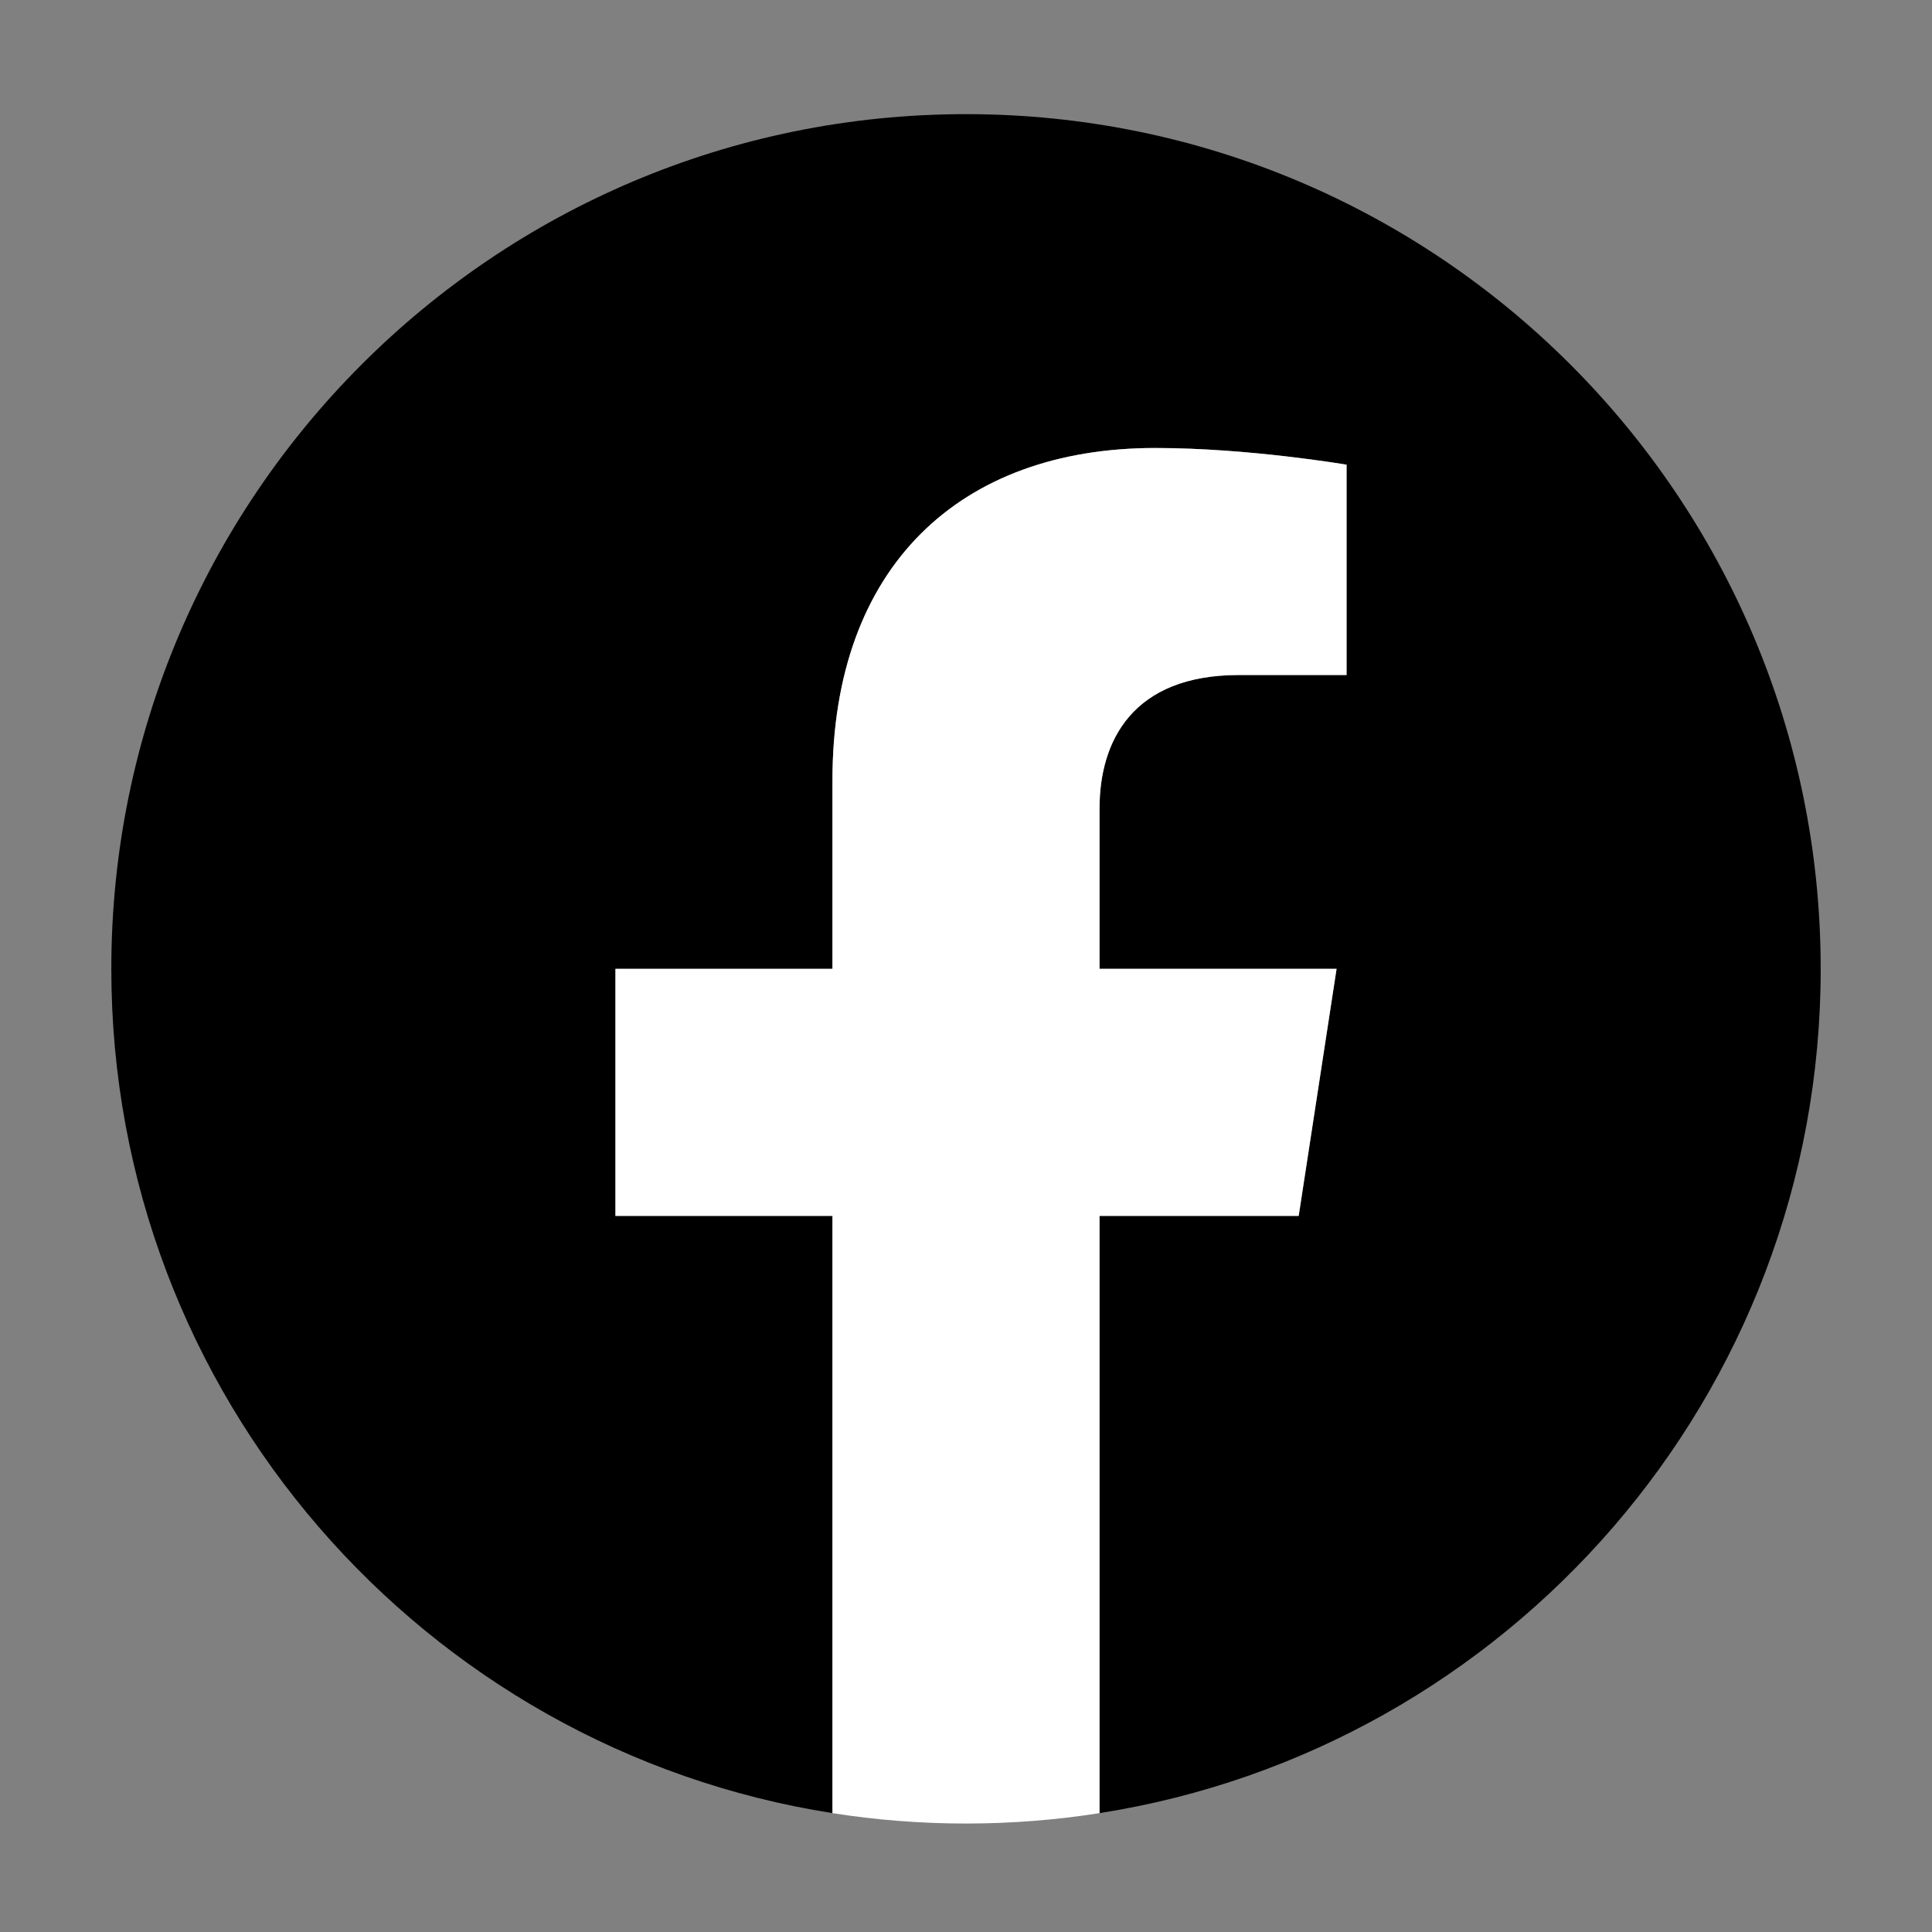
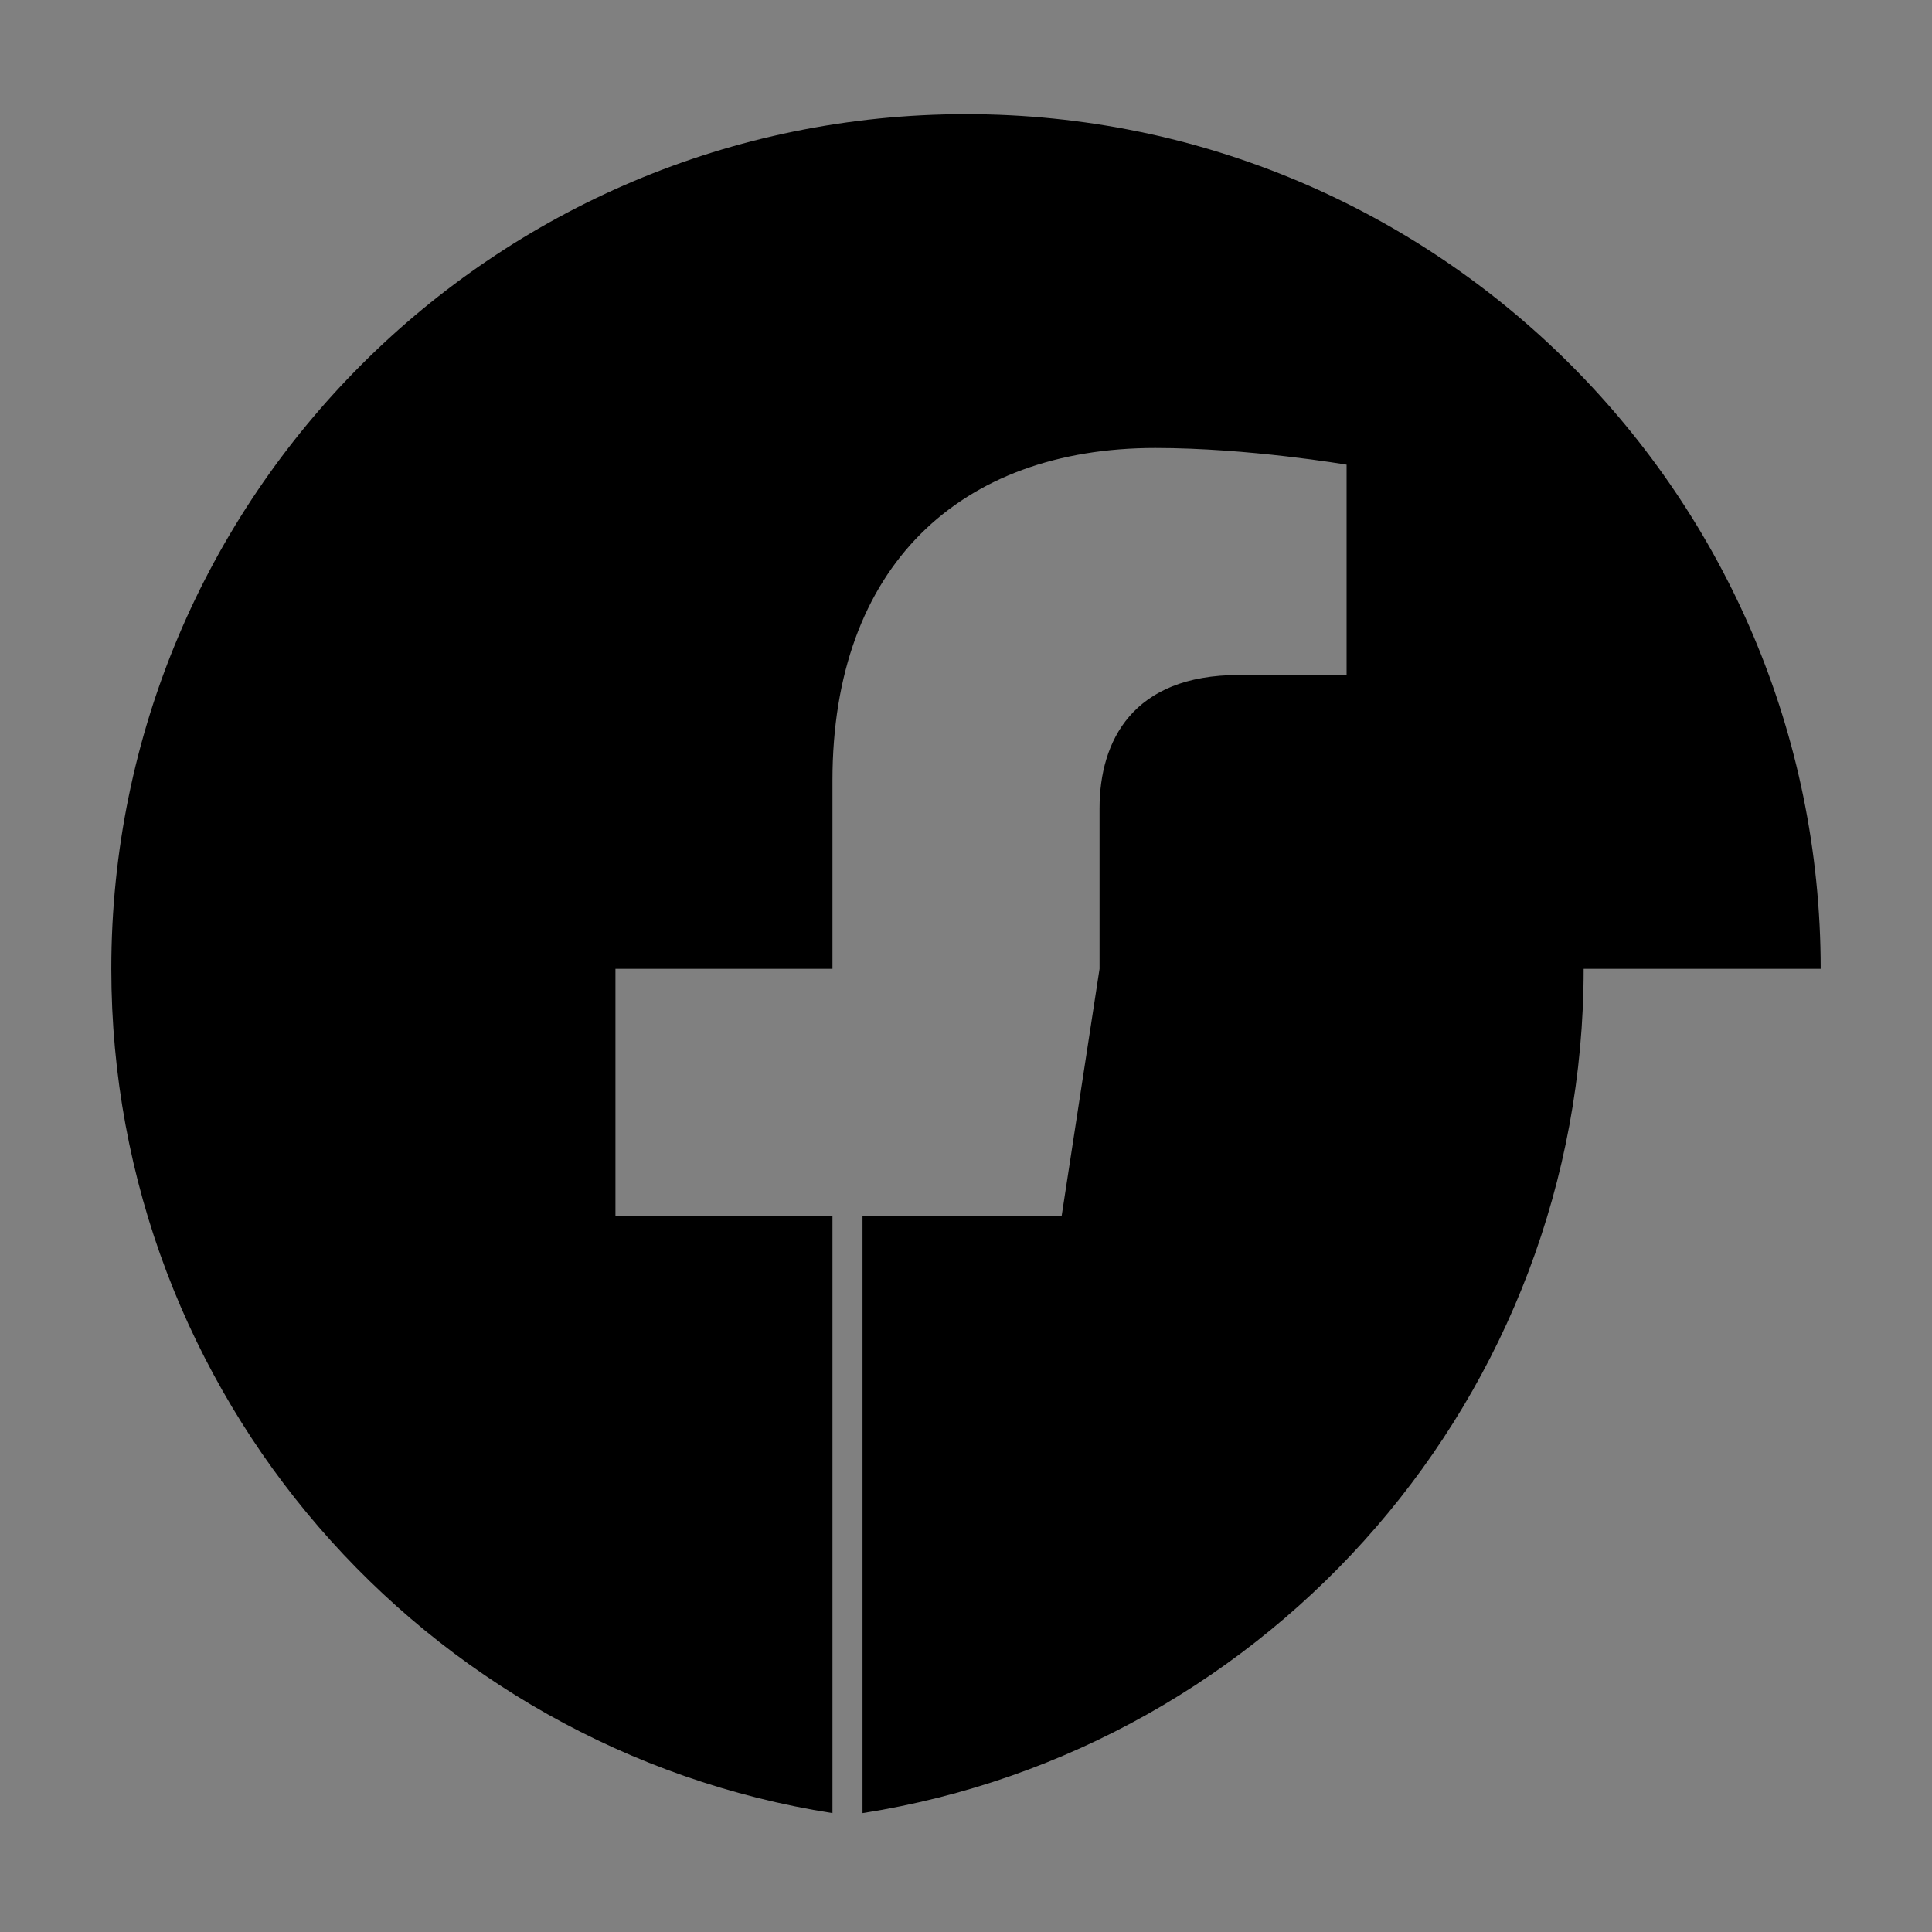
<svg xmlns="http://www.w3.org/2000/svg" id="Ebene_1" data-name="Ebene 1" viewBox="0 0 1024 1024">
  <rect x="0" y="0" width="1024" height="1024" fill="#808080" stroke="none" />
  <defs>
    <style>
      .cls-1, .cls-2 {
        stroke-width: 0px;
      }

      .cls-2 {
        fill: #fff;
      }
    </style>
  </defs>
-   <path class="cls-1" d="m965,513.5c0-250.19-202.82-453-453-453S59,263.31,59,513.5c0,226.11,165.66,413.51,382.22,447.49v-316.55h-115.02v-130.95h115.02v-99.8c0-113.53,67.63-176.25,171.1-176.25,49.56,0,101.4,8.85,101.4,8.85v111.48h-57.12c-56.27,0-73.82,34.92-73.82,70.74v84.98h125.64l-20.08,130.95h-105.55v316.55c216.56-33.98,382.22-221.39,382.22-447.49Z" />
-   <path class="cls-2" d="m688.33,644.45l20.08-130.95h-125.64v-84.98c0-35.82,17.55-70.74,73.82-70.74h57.12v-111.48s-51.84-8.85-101.4-8.85c-103.47,0-171.1,62.71-171.1,176.25v99.8h-115.02v130.95h115.02v316.55c23.06,3.62,46.7,5.51,70.78,5.51s47.72-1.89,70.78-5.51v-316.55h105.55Z" />
+   <path class="cls-1" d="m965,513.5c0-250.19-202.82-453-453-453S59,263.31,59,513.5c0,226.11,165.66,413.51,382.22,447.49v-316.55h-115.02v-130.95h115.02v-99.8c0-113.53,67.63-176.25,171.1-176.25,49.56,0,101.4,8.85,101.4,8.85v111.48h-57.12c-56.27,0-73.82,34.92-73.82,70.74v84.98l-20.08,130.95h-105.55v316.55c216.56-33.98,382.22-221.39,382.22-447.49Z" />
</svg>